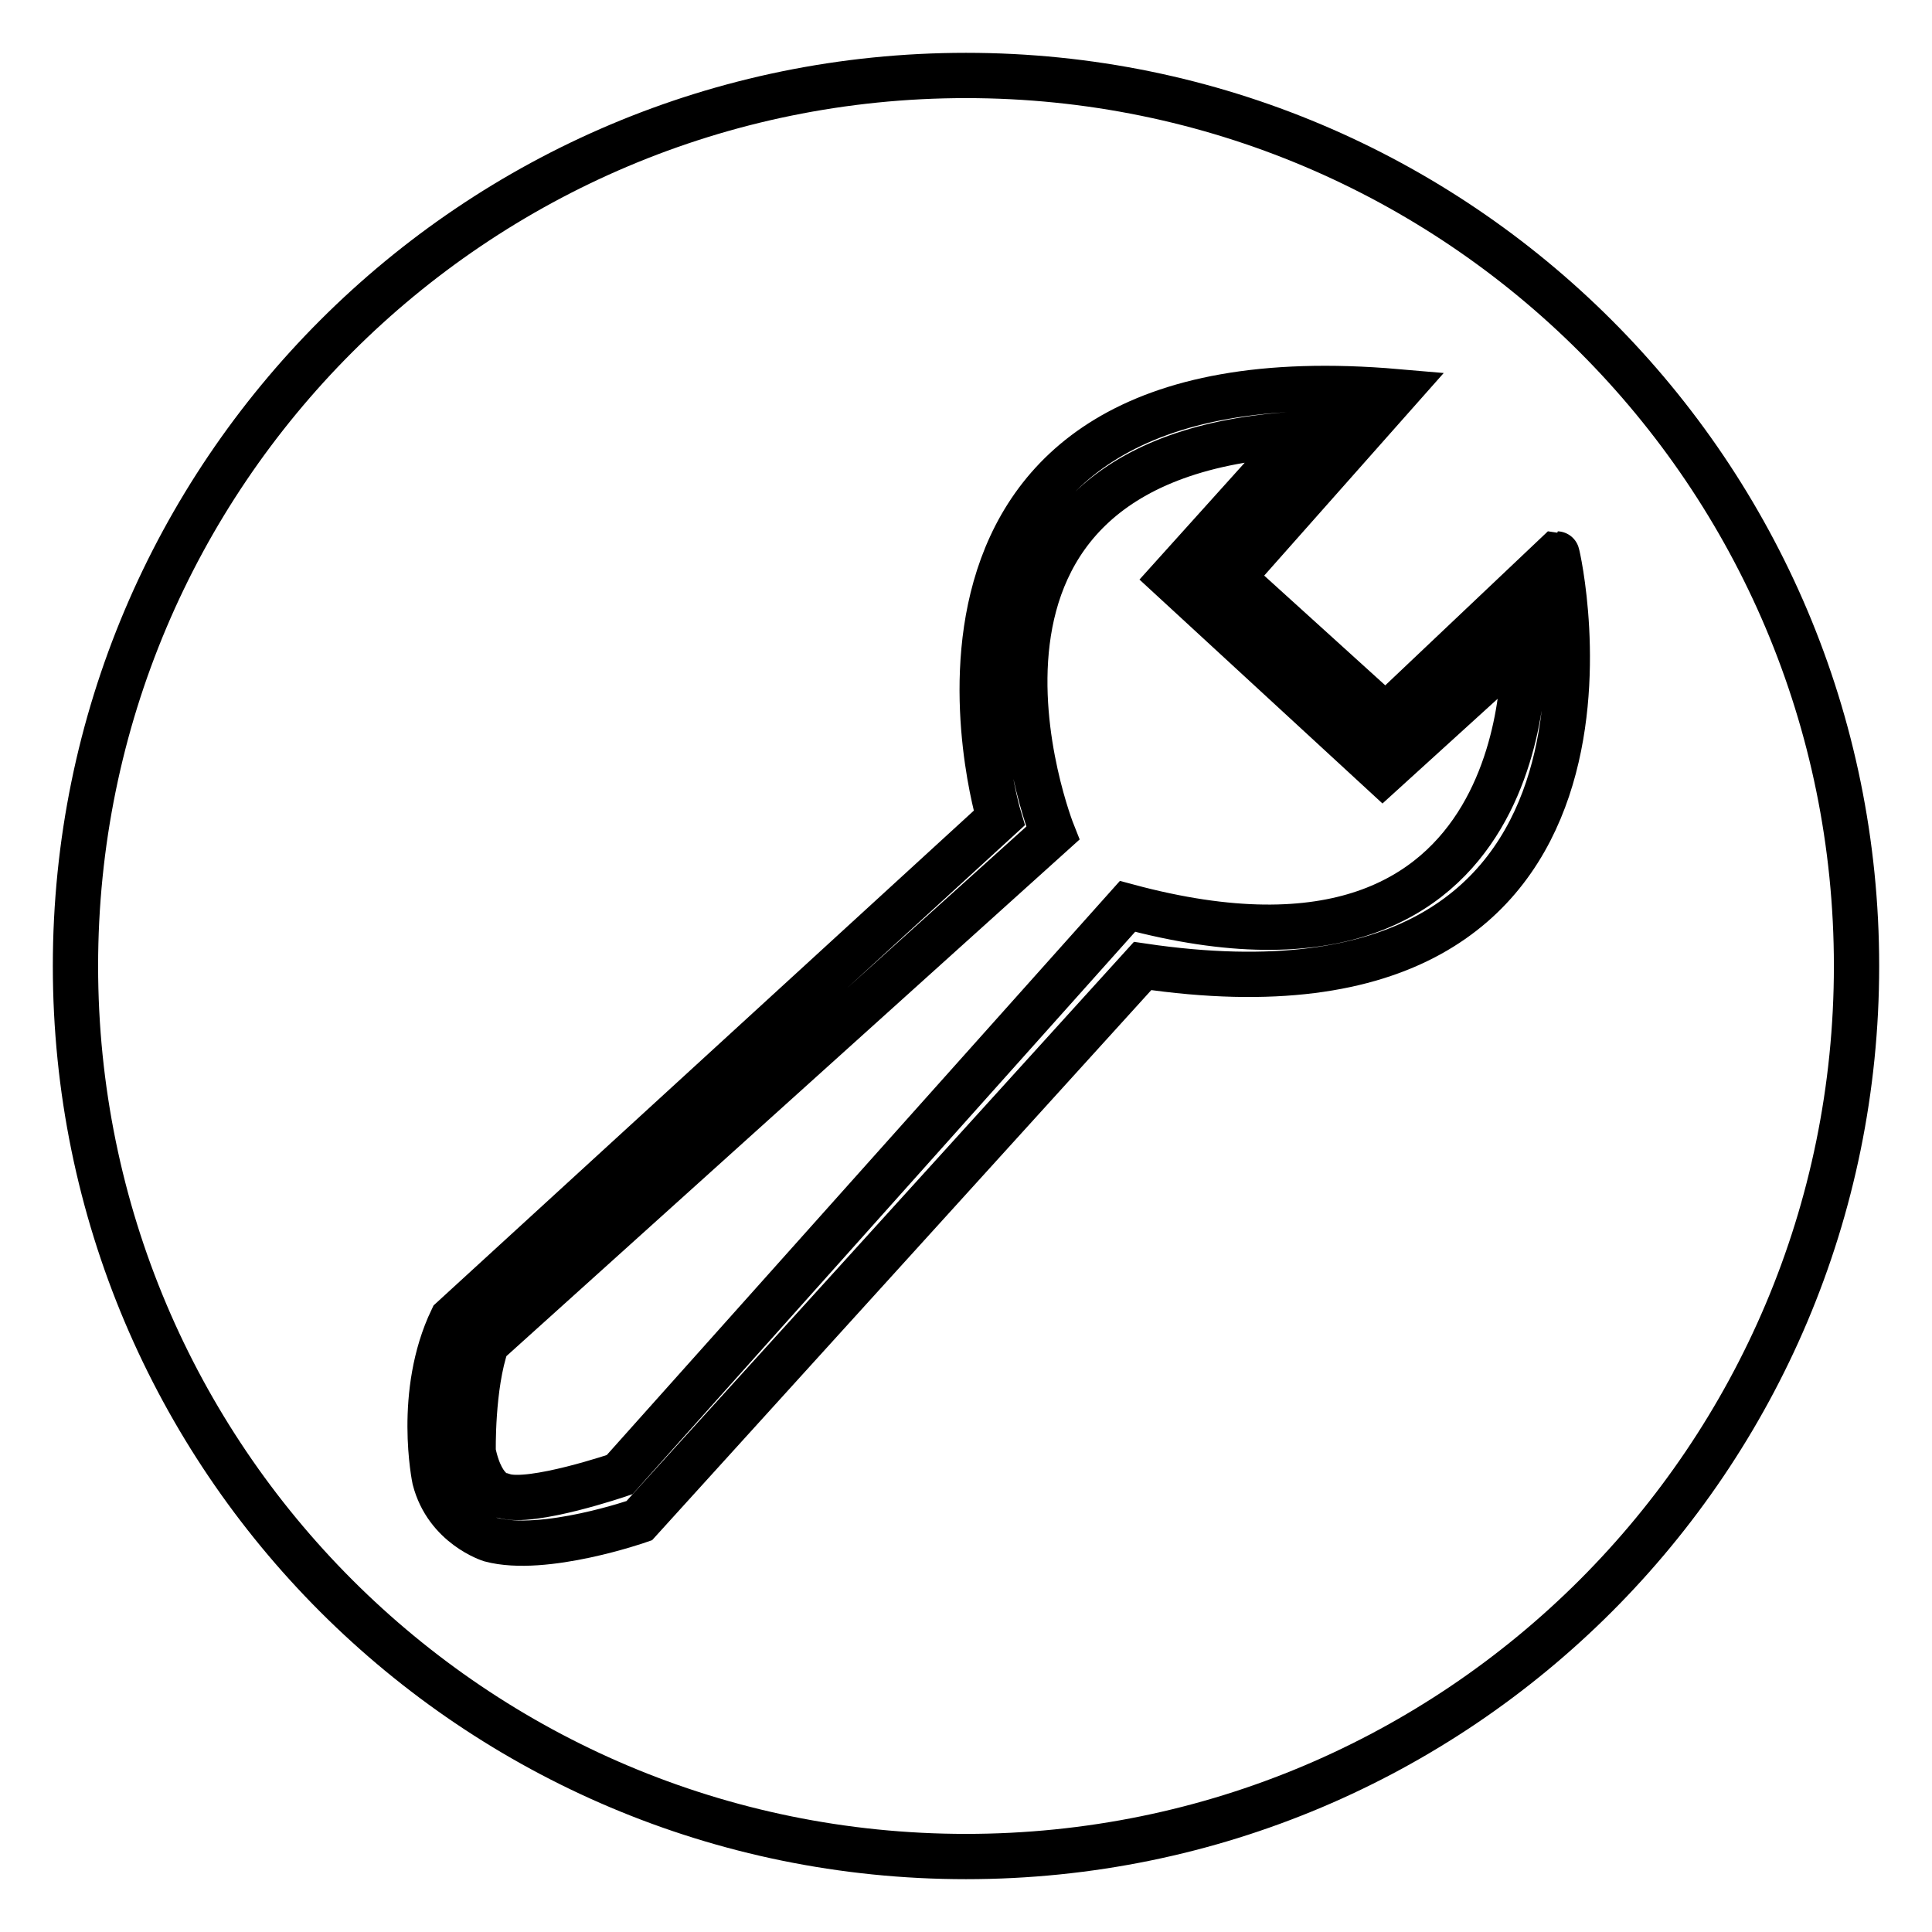
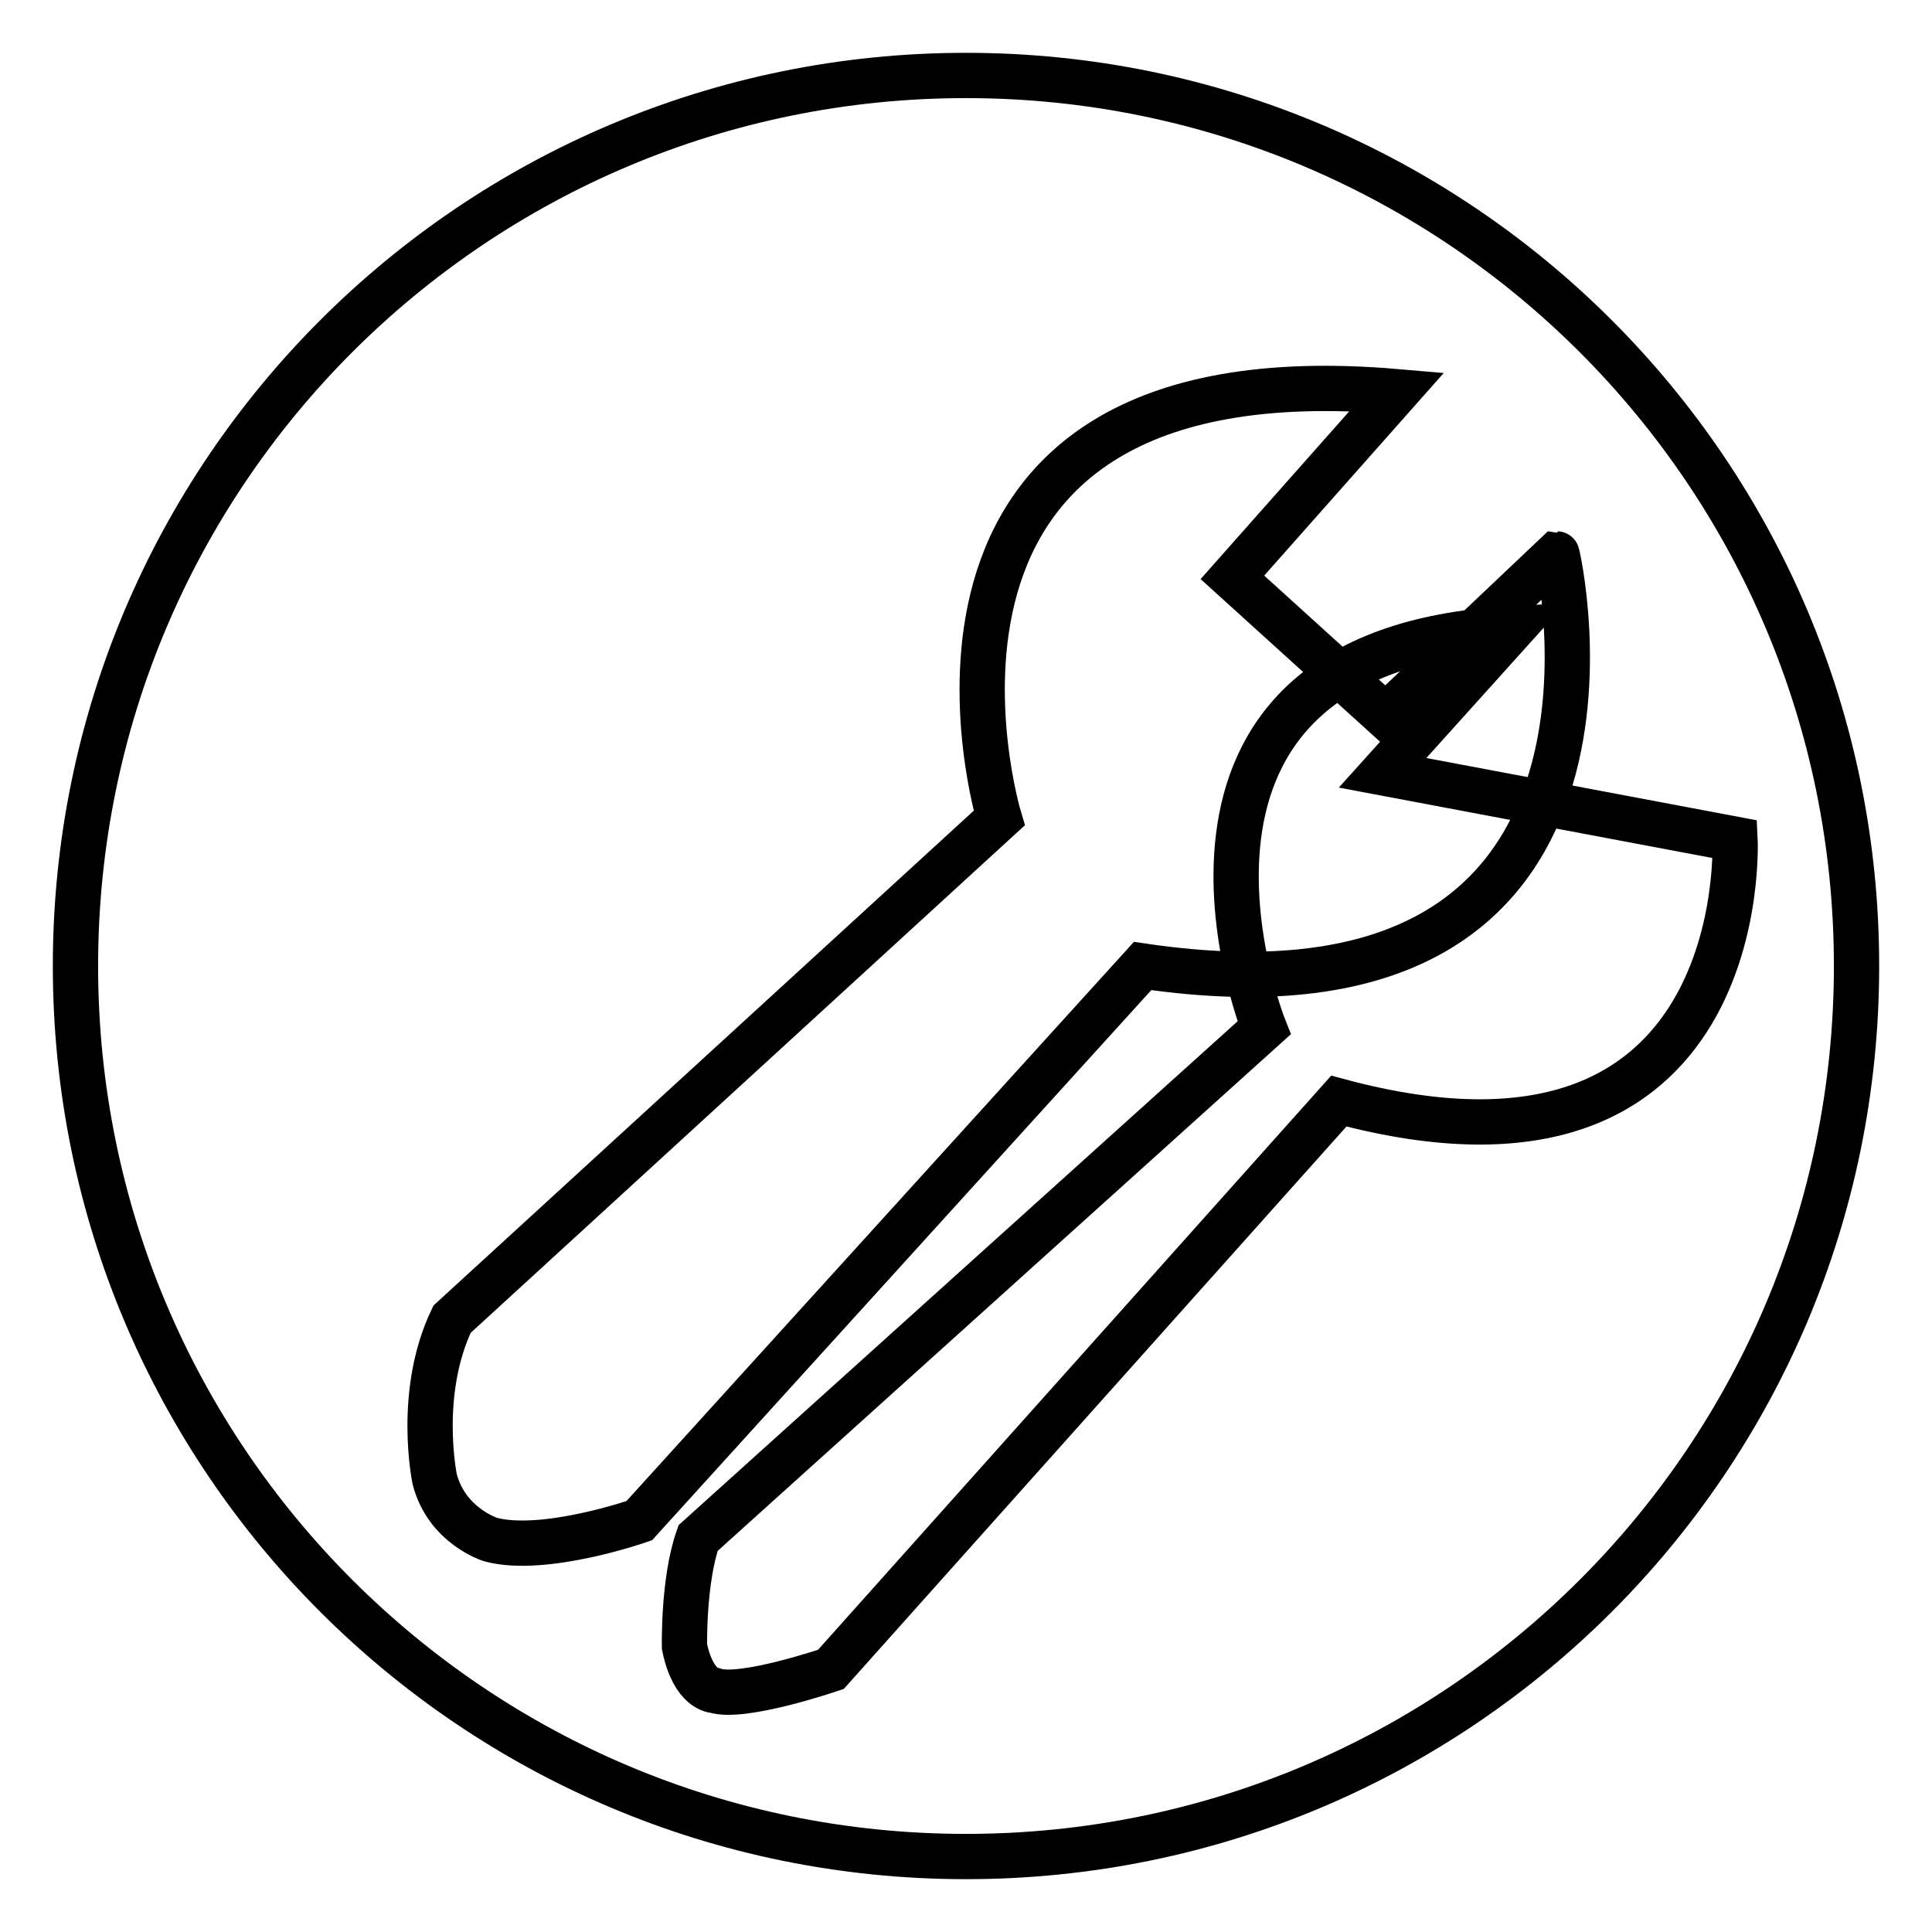
<svg xmlns="http://www.w3.org/2000/svg" version="1.1" x="0px" y="0px" viewBox="0 0 256 256" enable-background="new 0 0 256 256" xml:space="preserve">
  <g>
-     <path stroke-width="6" fill-opacity="0" stroke="#000000" d="M128,10C62.8,10,10,62.8,10,128c0,65.2,52.8,118,118,118c65.2,0,118-52.8,118-118C246,62.8,193.2,10,128,10 z M151.4,128l-66.7,73.5c0,0-12.6,4.4-19.7,2.5c0,0-5.8-1.8-7.4-8c0,0-2.4-11.4,2.3-21.2l72.5-66.4c0,0-18.9-62.7,52.7-56.5 l-21.8,24.6l20.3,18.4l22.7-21.5C206.4,73.4,221.2,138.3,151.4,128z M183.2,102.4l-28-25.8l17.2-19.1 c-52.9,2.8-32.9,52.9-32.9,52.9l-75,67.6c-2,5.7-1.8,14.4-1.8,14.4c1.2,5.8,4,5.8,4,5.8c3.7,1.2,15.4-2.8,15.4-2.8l67.3-75.3 c55,14.8,52.5-34.7,52.5-34.7L183.2,102.4z" />
+     <path stroke-width="6" fill-opacity="0" stroke="#000000" d="M128,10C62.8,10,10,62.8,10,128c0,65.2,52.8,118,118,118c65.2,0,118-52.8,118-118C246,62.8,193.2,10,128,10 z M151.4,128l-66.7,73.5c0,0-12.6,4.4-19.7,2.5c0,0-5.8-1.8-7.4-8c0,0-2.4-11.4,2.3-21.2l72.5-66.4c0,0-18.9-62.7,52.7-56.5 l-21.8,24.6l20.3,18.4l22.7-21.5C206.4,73.4,221.2,138.3,151.4,128z M183.2,102.4l17.2-19.1 c-52.9,2.8-32.9,52.9-32.9,52.9l-75,67.6c-2,5.7-1.8,14.4-1.8,14.4c1.2,5.8,4,5.8,4,5.8c3.7,1.2,15.4-2.8,15.4-2.8l67.3-75.3 c55,14.8,52.5-34.7,52.5-34.7L183.2,102.4z" />
  </g>
</svg>